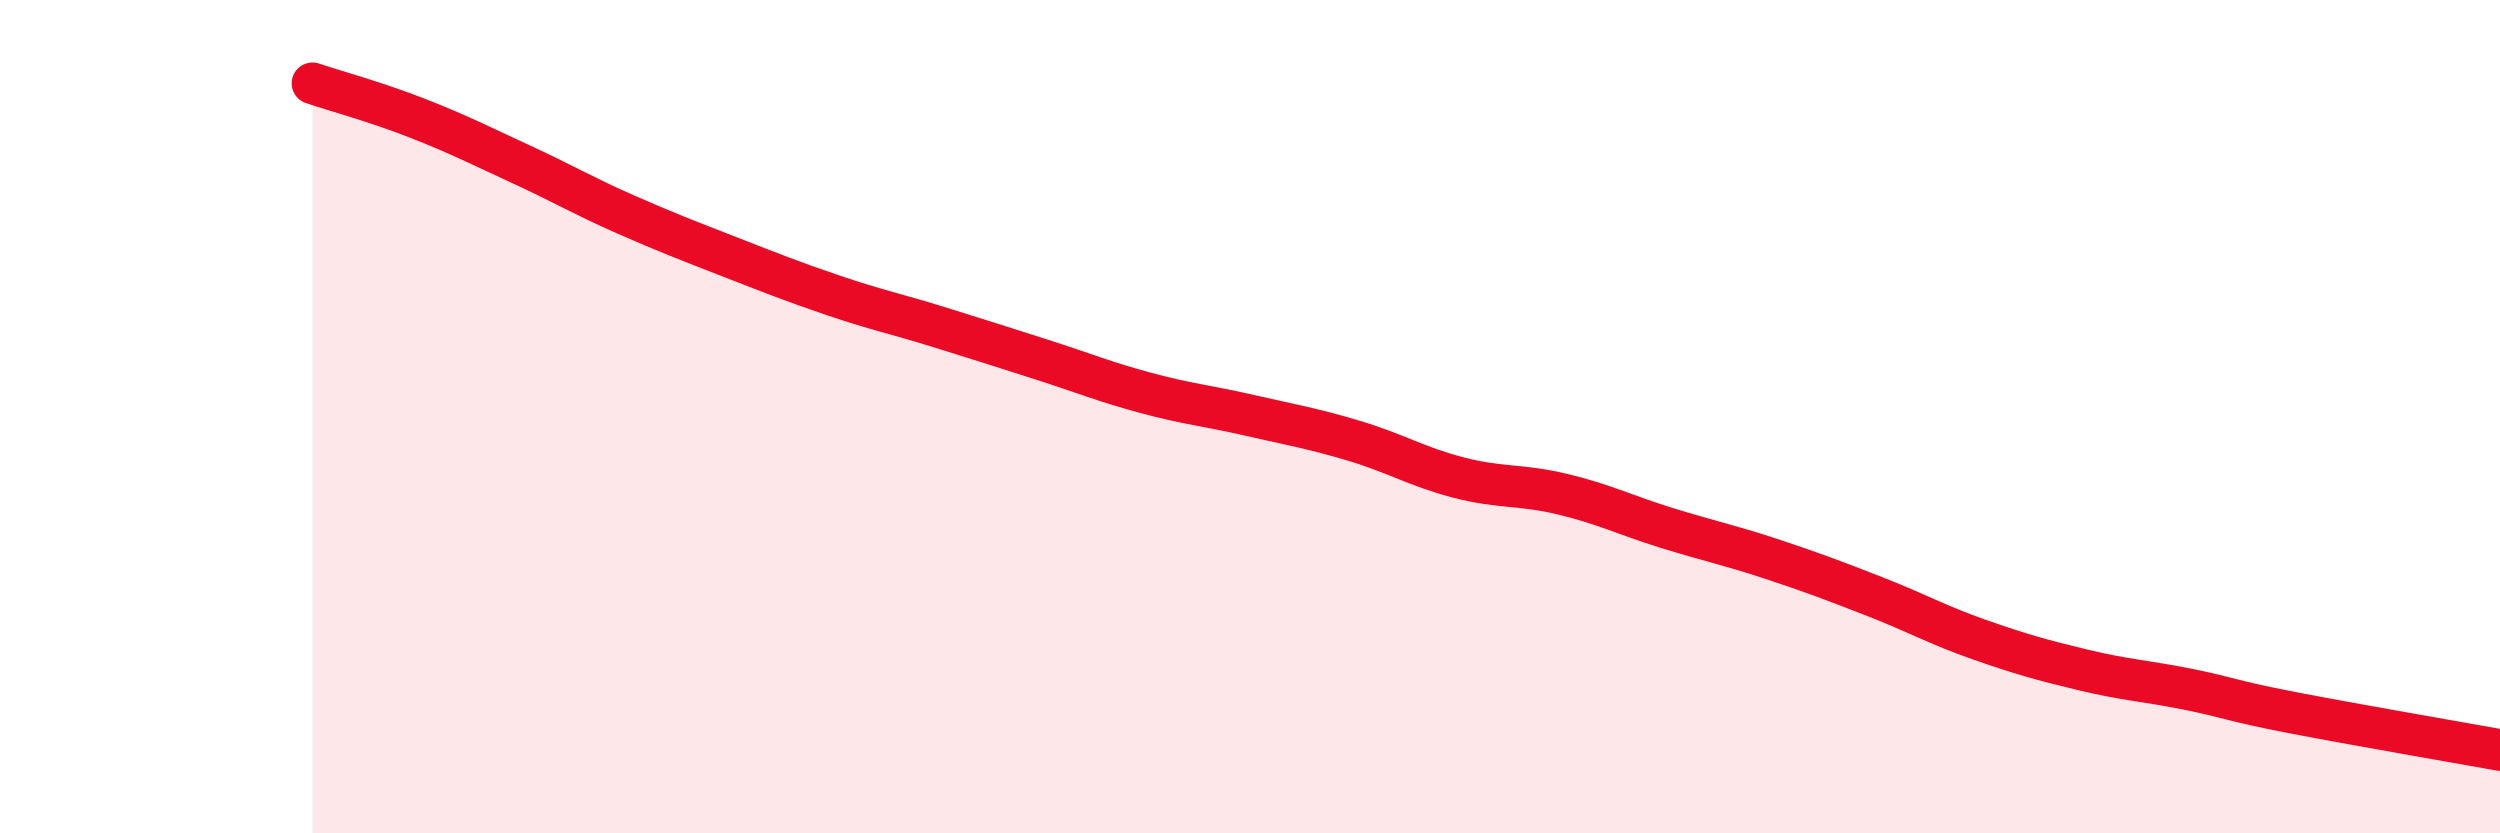
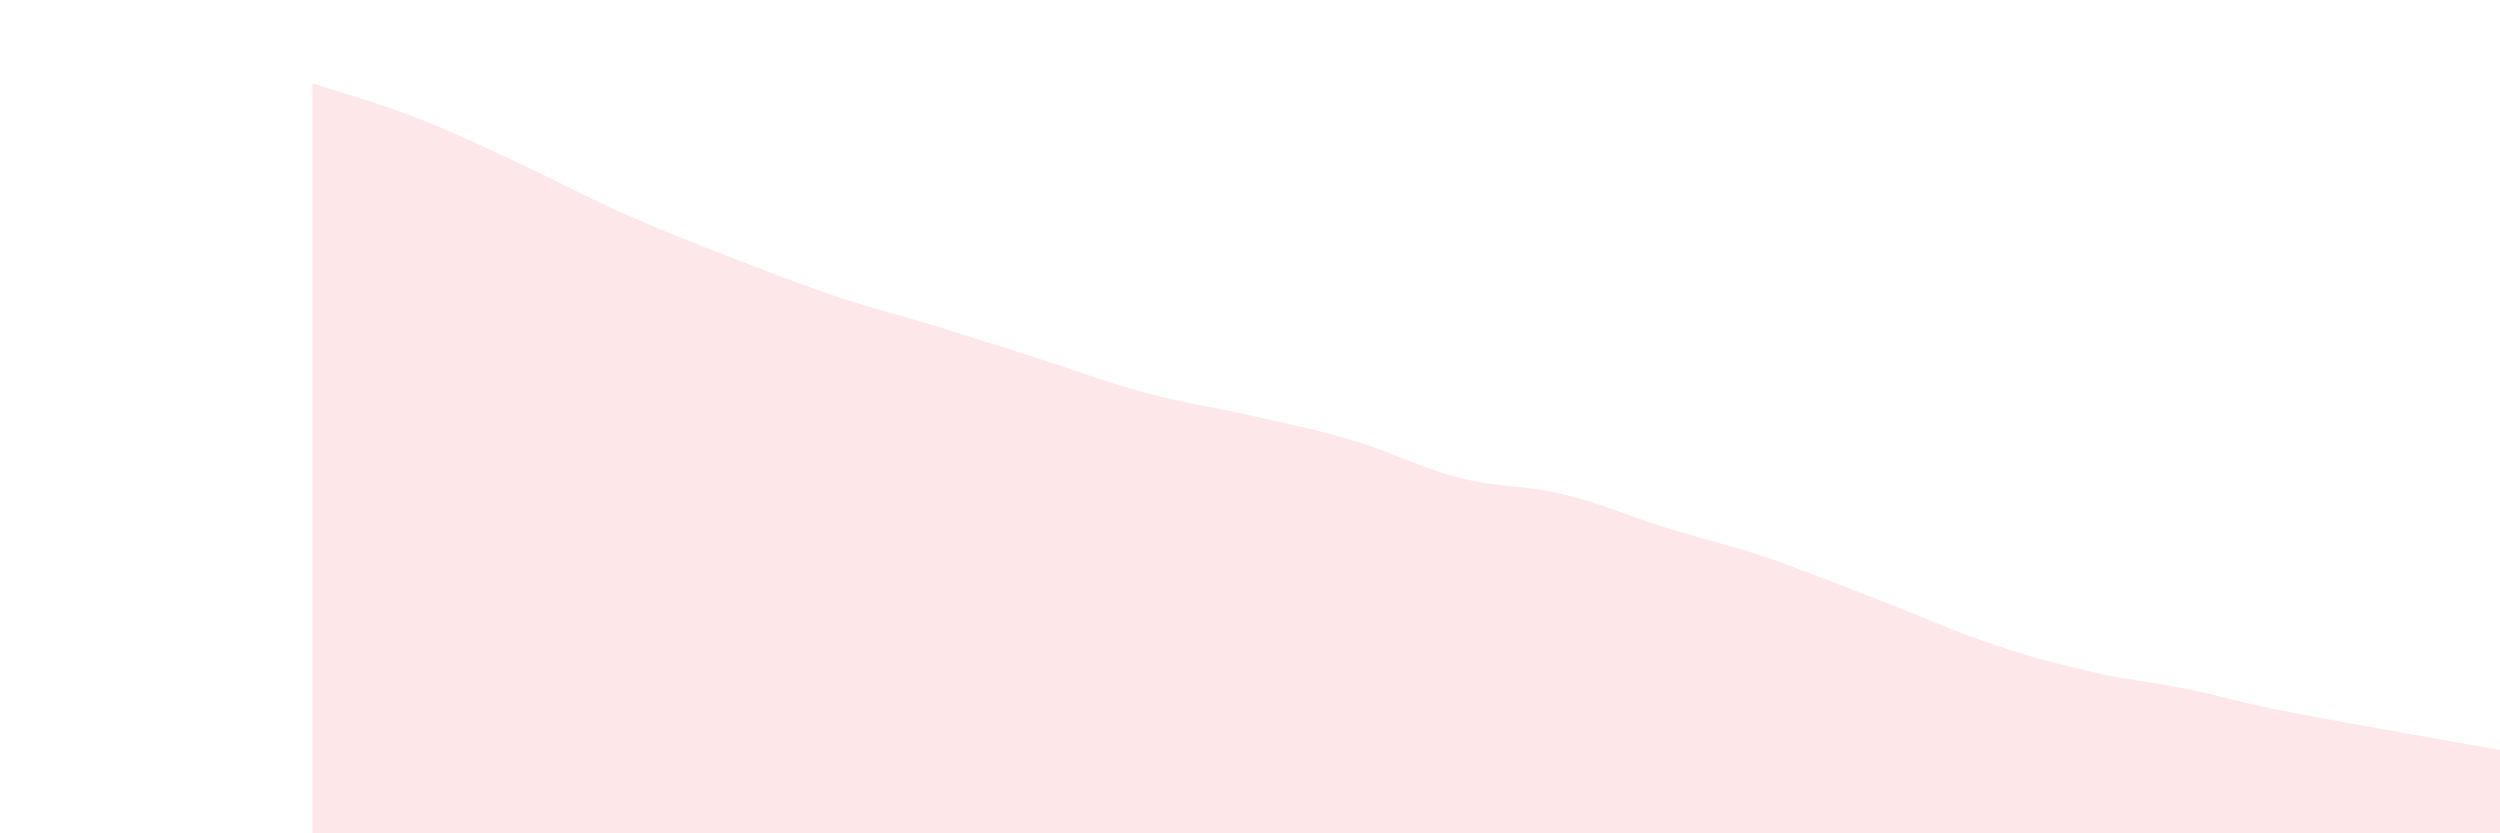
<svg xmlns="http://www.w3.org/2000/svg" width="60" height="20" viewBox="0 0 60 20">
-   <path d="M 7.5,2 C 8,2.17 9,2.44 10,2.83 C 11,3.22 11.5,3.48 12.5,3.94 C 13.5,4.4 14,4.7 15,5.14 C 16,5.58 16.5,5.77 17.5,6.16 C 18.5,6.55 19,6.75 20,7.09 C 21,7.43 21.5,7.53 22.5,7.84 C 23.5,8.15 24,8.31 25,8.63 C 26,8.95 26.5,9.16 27.5,9.43 C 28.5,9.7 29,9.74 30,9.97 C 31,10.2 31.5,10.28 32.5,10.58 C 33.5,10.88 34,11.2 35,11.46 C 36,11.72 36.5,11.62 37.5,11.86 C 38.5,12.1 39,12.36 40,12.67 C 41,12.98 41.5,13.08 42.5,13.41 C 43.5,13.74 44,13.93 45,14.32 C 46,14.71 46.5,15 47.5,15.35 C 48.5,15.7 49,15.84 50,16.08 C 51,16.32 51.5,16.34 52.5,16.54 C 53.5,16.74 53.5,16.81 55,17.1 C 56.5,17.39 59,17.82 60,18L60 20L7.5 20Z" fill="#EB0A25" opacity="0.1" stroke-linecap="round" stroke-linejoin="round" />
-   <path d="M 7.5,2 C 8,2.17 9,2.44 10,2.83 C 11,3.22 11.5,3.48 12.5,3.94 C 13.5,4.4 14,4.7 15,5.14 C 16,5.58 16.5,5.77 17.5,6.16 C 18.5,6.55 19,6.75 20,7.09 C 21,7.43 21.5,7.53 22.5,7.84 C 23.5,8.15 24,8.31 25,8.63 C 26,8.95 26.5,9.16 27.5,9.43 C 28.5,9.7 29,9.74 30,9.97 C 31,10.2 31.5,10.28 32.5,10.58 C 33.5,10.88 34,11.2 35,11.46 C 36,11.72 36.5,11.62 37.5,11.86 C 38.5,12.1 39,12.36 40,12.67 C 41,12.98 41.5,13.08 42.5,13.41 C 43.5,13.74 44,13.93 45,14.32 C 46,14.71 46.5,15 47.5,15.35 C 48.5,15.7 49,15.84 50,16.08 C 51,16.32 51.5,16.34 52.5,16.54 C 53.5,16.74 53.5,16.81 55,17.1 C 56.5,17.39 59,17.82 60,18" stroke="#EB0A25" stroke-width="1" fill="none" stroke-linecap="round" stroke-linejoin="round" />
+   <path d="M 7.5,2 C 8,2.17 9,2.44 10,2.83 C 11,3.22 11.5,3.48 12.5,3.94 C 13.5,4.4 14,4.7 15,5.14 C 16,5.58 16.5,5.77 17.5,6.16 C 18.5,6.55 19,6.75 20,7.09 C 21,7.43 21.5,7.53 22.5,7.84 C 23.5,8.15 24,8.31 25,8.63 C 26,8.95 26.5,9.16 27.5,9.43 C 28.5,9.7 29,9.74 30,9.97 C 31,10.2 31.5,10.28 32.5,10.58 C 33.5,10.88 34,11.2 35,11.46 C 36,11.72 36.5,11.62 37.5,11.86 C 38.5,12.1 39,12.36 40,12.67 C 41,12.98 41.5,13.08 42.5,13.41 C 46,14.71 46.5,15 47.5,15.35 C 48.5,15.7 49,15.84 50,16.08 C 51,16.32 51.5,16.34 52.5,16.54 C 53.5,16.74 53.5,16.81 55,17.1 C 56.5,17.39 59,17.82 60,18L60 20L7.5 20Z" fill="#EB0A25" opacity="0.1" stroke-linecap="round" stroke-linejoin="round" />
</svg>